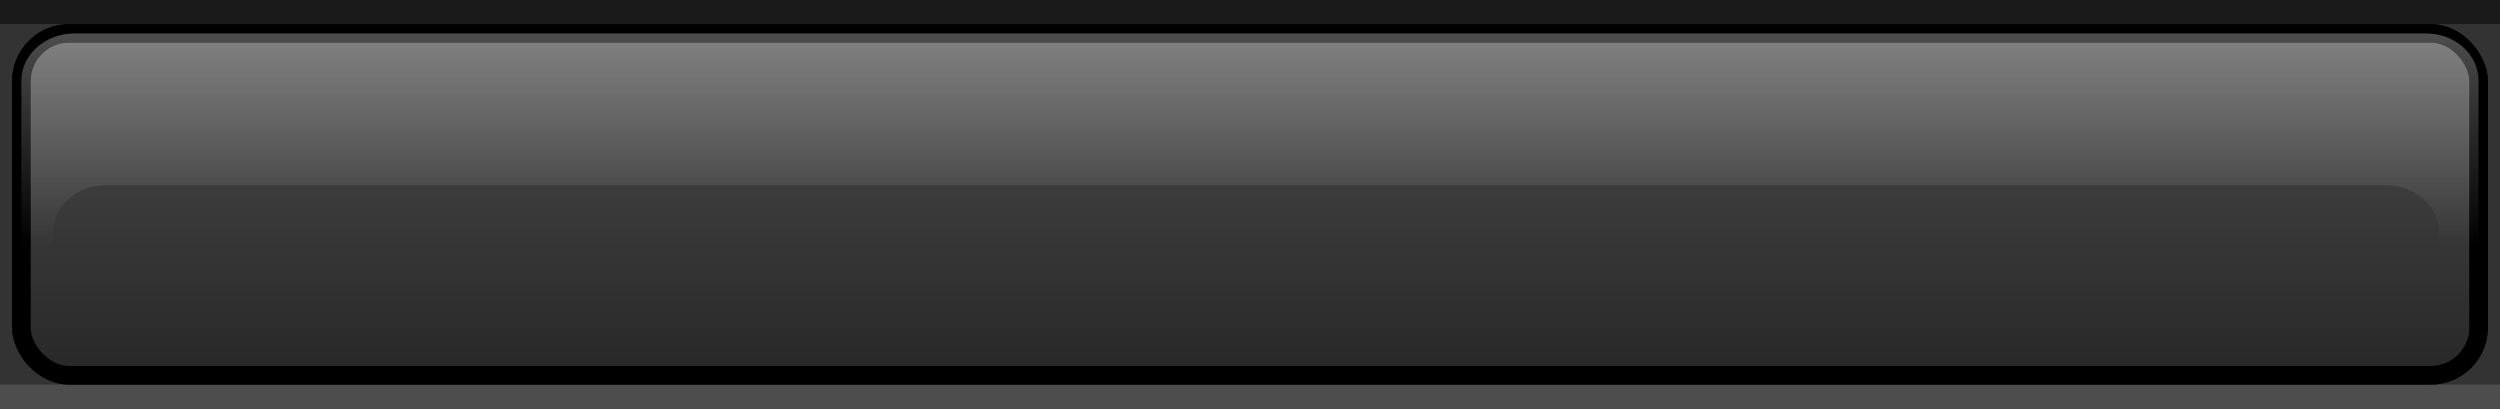
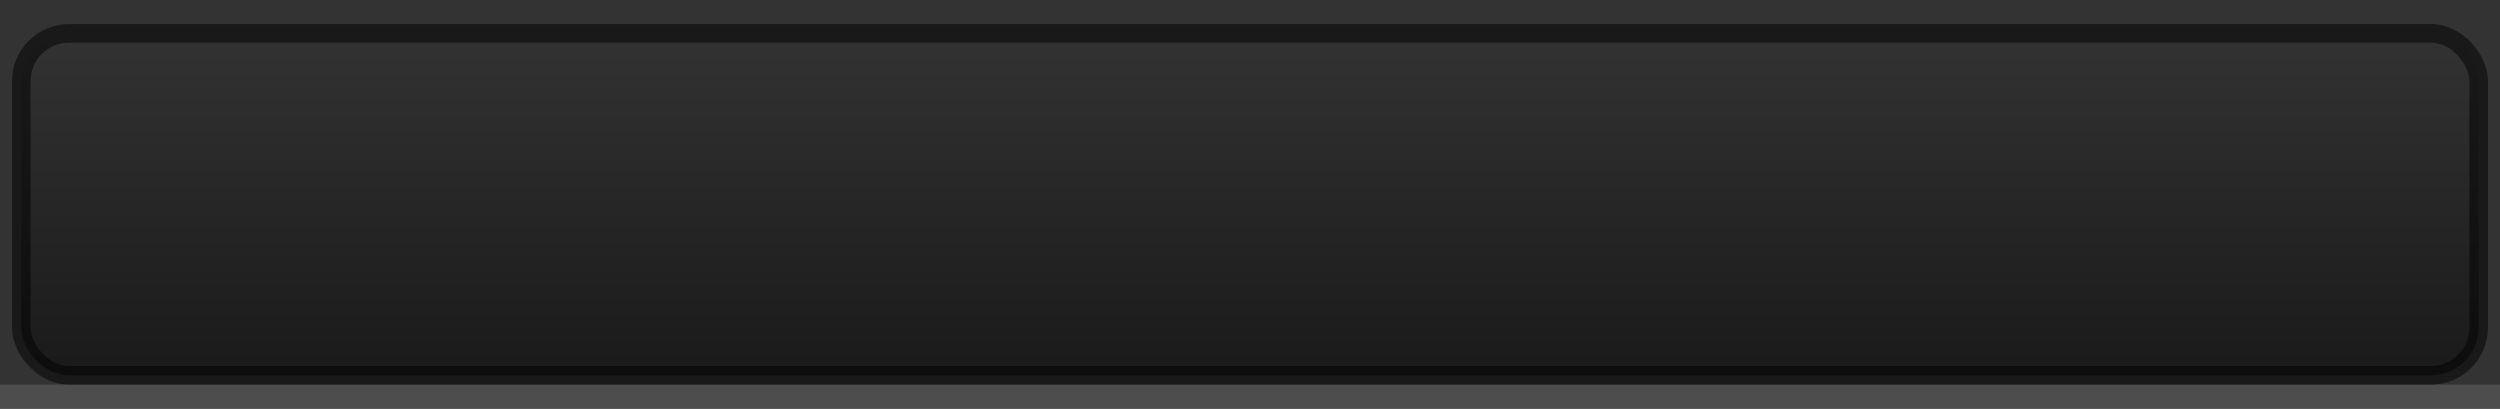
<svg xmlns="http://www.w3.org/2000/svg" xmlns:ns1="http://www.inkscape.org/namespaces/inkscape" xmlns:ns2="http://sodipodi.sourceforge.net/DTD/sodipodi-0.dtd" xmlns:xlink="http://www.w3.org/1999/xlink" id="svg2" version="1.1" ns1:version="0.47pre4 r22446" width="104" height="17" ns2:docname="hscroll_handle_hi.svg">
  <defs id="defs6">
    <ns1:perspective ns2:type="inkscape:persp3d" ns1:vp_x="0 : 0.5 : 1" ns1:vp_y="0 : 1000 : 0" ns1:vp_z="1 : 0.5 : 1" ns1:persp3d-origin="0.5 : 0.33333333 : 1" id="perspective10" />
    <ns1:perspective id="perspective10-4" ns1:persp3d-origin="0.5 : 0.33333333 : 1" ns1:vp_z="1 : 0.5 : 1" ns1:vp_y="0 : 1000 : 0" ns1:vp_x="0 : 0.5 : 1" ns2:type="inkscape:persp3d" />
    <linearGradient y2="-0.098" x2="63.096" y1="20.267" x1="63.096" gradientUnits="userSpaceOnUse" id="linearGradient3606" xlink:href="#linearGradient3594" ns1:collect="always" />
    <ns1:perspective id="perspective10-48" ns1:persp3d-origin="0.5 : 0.33333333 : 1" ns1:vp_z="1 : 0.5 : 1" ns1:vp_y="0 : 1000 : 0" ns1:vp_x="0 : 0.5 : 1" ns2:type="inkscape:persp3d" />
    <linearGradient id="linearGradient3594" ns1:collect="always">
      <stop id="stop3596" offset="0" style="stop-color:#000000;stop-opacity:1;" />
      <stop id="stop3598" offset="1" style="stop-color:#000000;stop-opacity:0;" />
    </linearGradient>
    <linearGradient y2="-0.098" x2="63.096" y1="20.267" x1="63.096" gradientUnits="userSpaceOnUse" id="linearGradient3606-3" xlink:href="#linearGradient3594-5" ns1:collect="always" />
    <ns1:perspective id="perspective10-481" ns1:persp3d-origin="0.5 : 0.33333333 : 1" ns1:vp_z="1 : 0.5 : 1" ns1:vp_y="0 : 1000 : 0" ns1:vp_x="0 : 0.5 : 1" ns2:type="inkscape:persp3d" />
    <linearGradient id="linearGradient3594-5" ns1:collect="always">
      <stop id="stop3596-9" offset="0" style="stop-color:#000000;stop-opacity:1;" />
      <stop id="stop3598-8" offset="1" style="stop-color:#000000;stop-opacity:0;" />
    </linearGradient>
    <linearGradient id="linearGradient3609-6" ns1:collect="always">
      <stop id="stop3611-1" offset="0" style="stop-color:#ffffff;stop-opacity:1;" />
      <stop id="stop3613-1" offset="1" style="stop-color:#ffffff;stop-opacity:0;" />
    </linearGradient>
    <linearGradient ns1:collect="always" xlink:href="#linearGradient3609-6" id="linearGradient3786" gradientUnits="userSpaceOnUse" x1="59.856" y1="0.406" x2="59.856" y2="12.436" gradientTransform="matrix(0.816,0,0,0.735,0.507,1.092)" />
    <linearGradient ns1:collect="always" xlink:href="#linearGradient3594-5" id="linearGradient3789" gradientUnits="userSpaceOnUse" x1="63.096" y1="20.267" x2="63.096" y2="-0.098" gradientTransform="matrix(0.816,0,0,0.735,0.507,1.092)" />
  </defs>
  <ns2:namedview pagecolor="#ffffff" bordercolor="#666666" borderopacity="1" objecttolerance="10" gridtolerance="10" guidetolerance="10" ns1:pageopacity="0" ns1:pageshadow="2" ns1:window-width="1280" ns1:window-height="721" id="namedview4" showgrid="false" showguides="true" ns1:guide-bbox="true" ns1:zoom="8.0297414" ns1:cx="28.151162" ns1:cy="8.5" ns1:window-x="0" ns1:window-y="27" ns1:window-maximized="1" ns1:current-layer="svg2" />
  <rect ry="0" y="-9.5367432e-07" x="0" height="17" width="104" id="rect3592" style="fill:#333333;stroke:none" />
-   <rect style="fill:#333333;fill-opacity:1;stroke:none" id="rect3596" width="104" height="2" x="0" y="15" />
-   <rect y="0" x="0" height="1" width="104" id="rect3598" style="fill:#1a1a1a;fill-opacity:1;stroke:none" />
  <rect y="16" x="0" height="1" width="104" id="rect3626" style="fill:#4d4d4d;fill-opacity:1;stroke:none" />
-   <rect style="fill:#4d4d4d;fill-opacity:1;stroke:#000000;stroke-width:0.774" id="rect2818" width="102.226" height="14.226" x="0.887" y="1.387" ry="1.988" />
  <rect ry="1.988" y="1.387" x="0.887" height="14.226" width="102.226" id="rect2820" style="opacity:0.5;fill:url(#linearGradient3789);fill-opacity:1;stroke:#000000;stroke-width:0.774" />
-   <path style="opacity:0.3;fill:url(#linearGradient3786);fill-opacity:1;stroke:none" d="m 3.108,1.39 c -1.223,0 -2.219,0.873 -2.219,1.974 l 0,10.262 c 0,0.808 0.535,1.502 1.301,1.814 l 0,-5.739 c 0,-1.105 0.991,-1.997 2.219,-1.997 l 94.846,0 c 1.228,0 2.219,0.892 2.219,1.997 l 0,5.831 c 0.939,-0.229 1.632,-0.986 1.632,-1.905 l 0,-10.262 c 0,-1.101 -0.97,-1.974 -2.193,-1.974 l -97.805,0 z" id="rect3602" />
</svg>